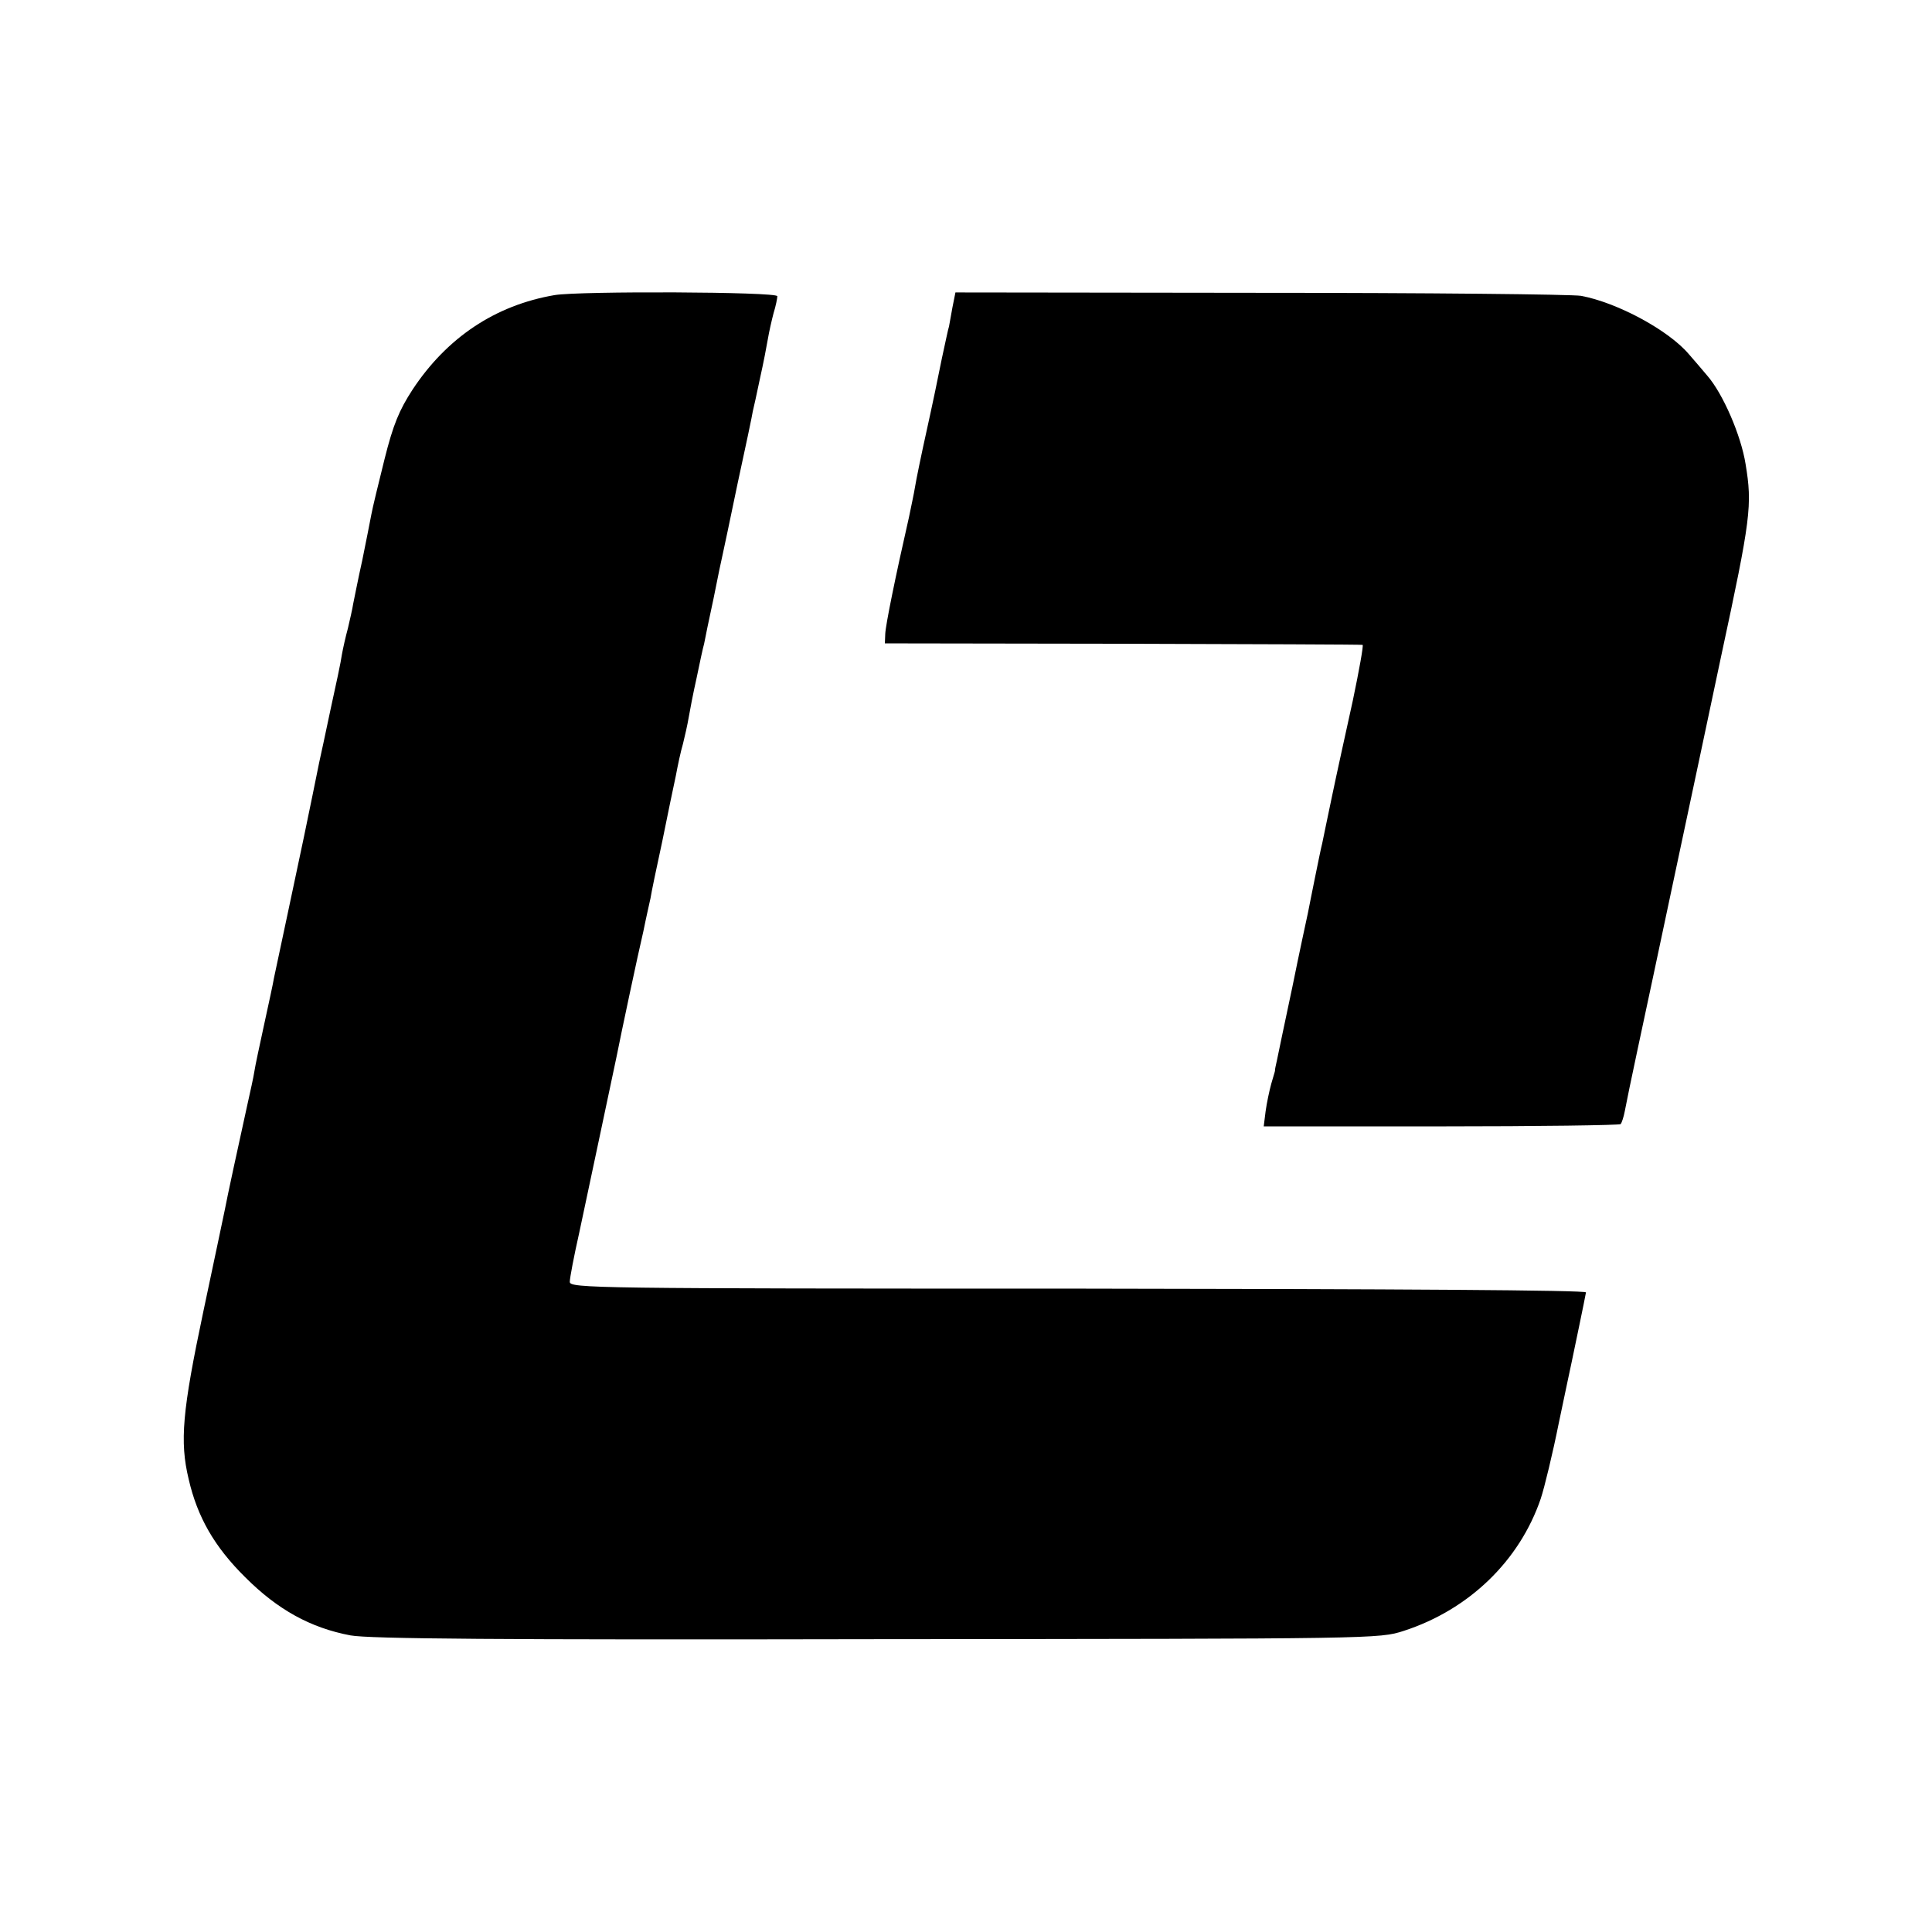
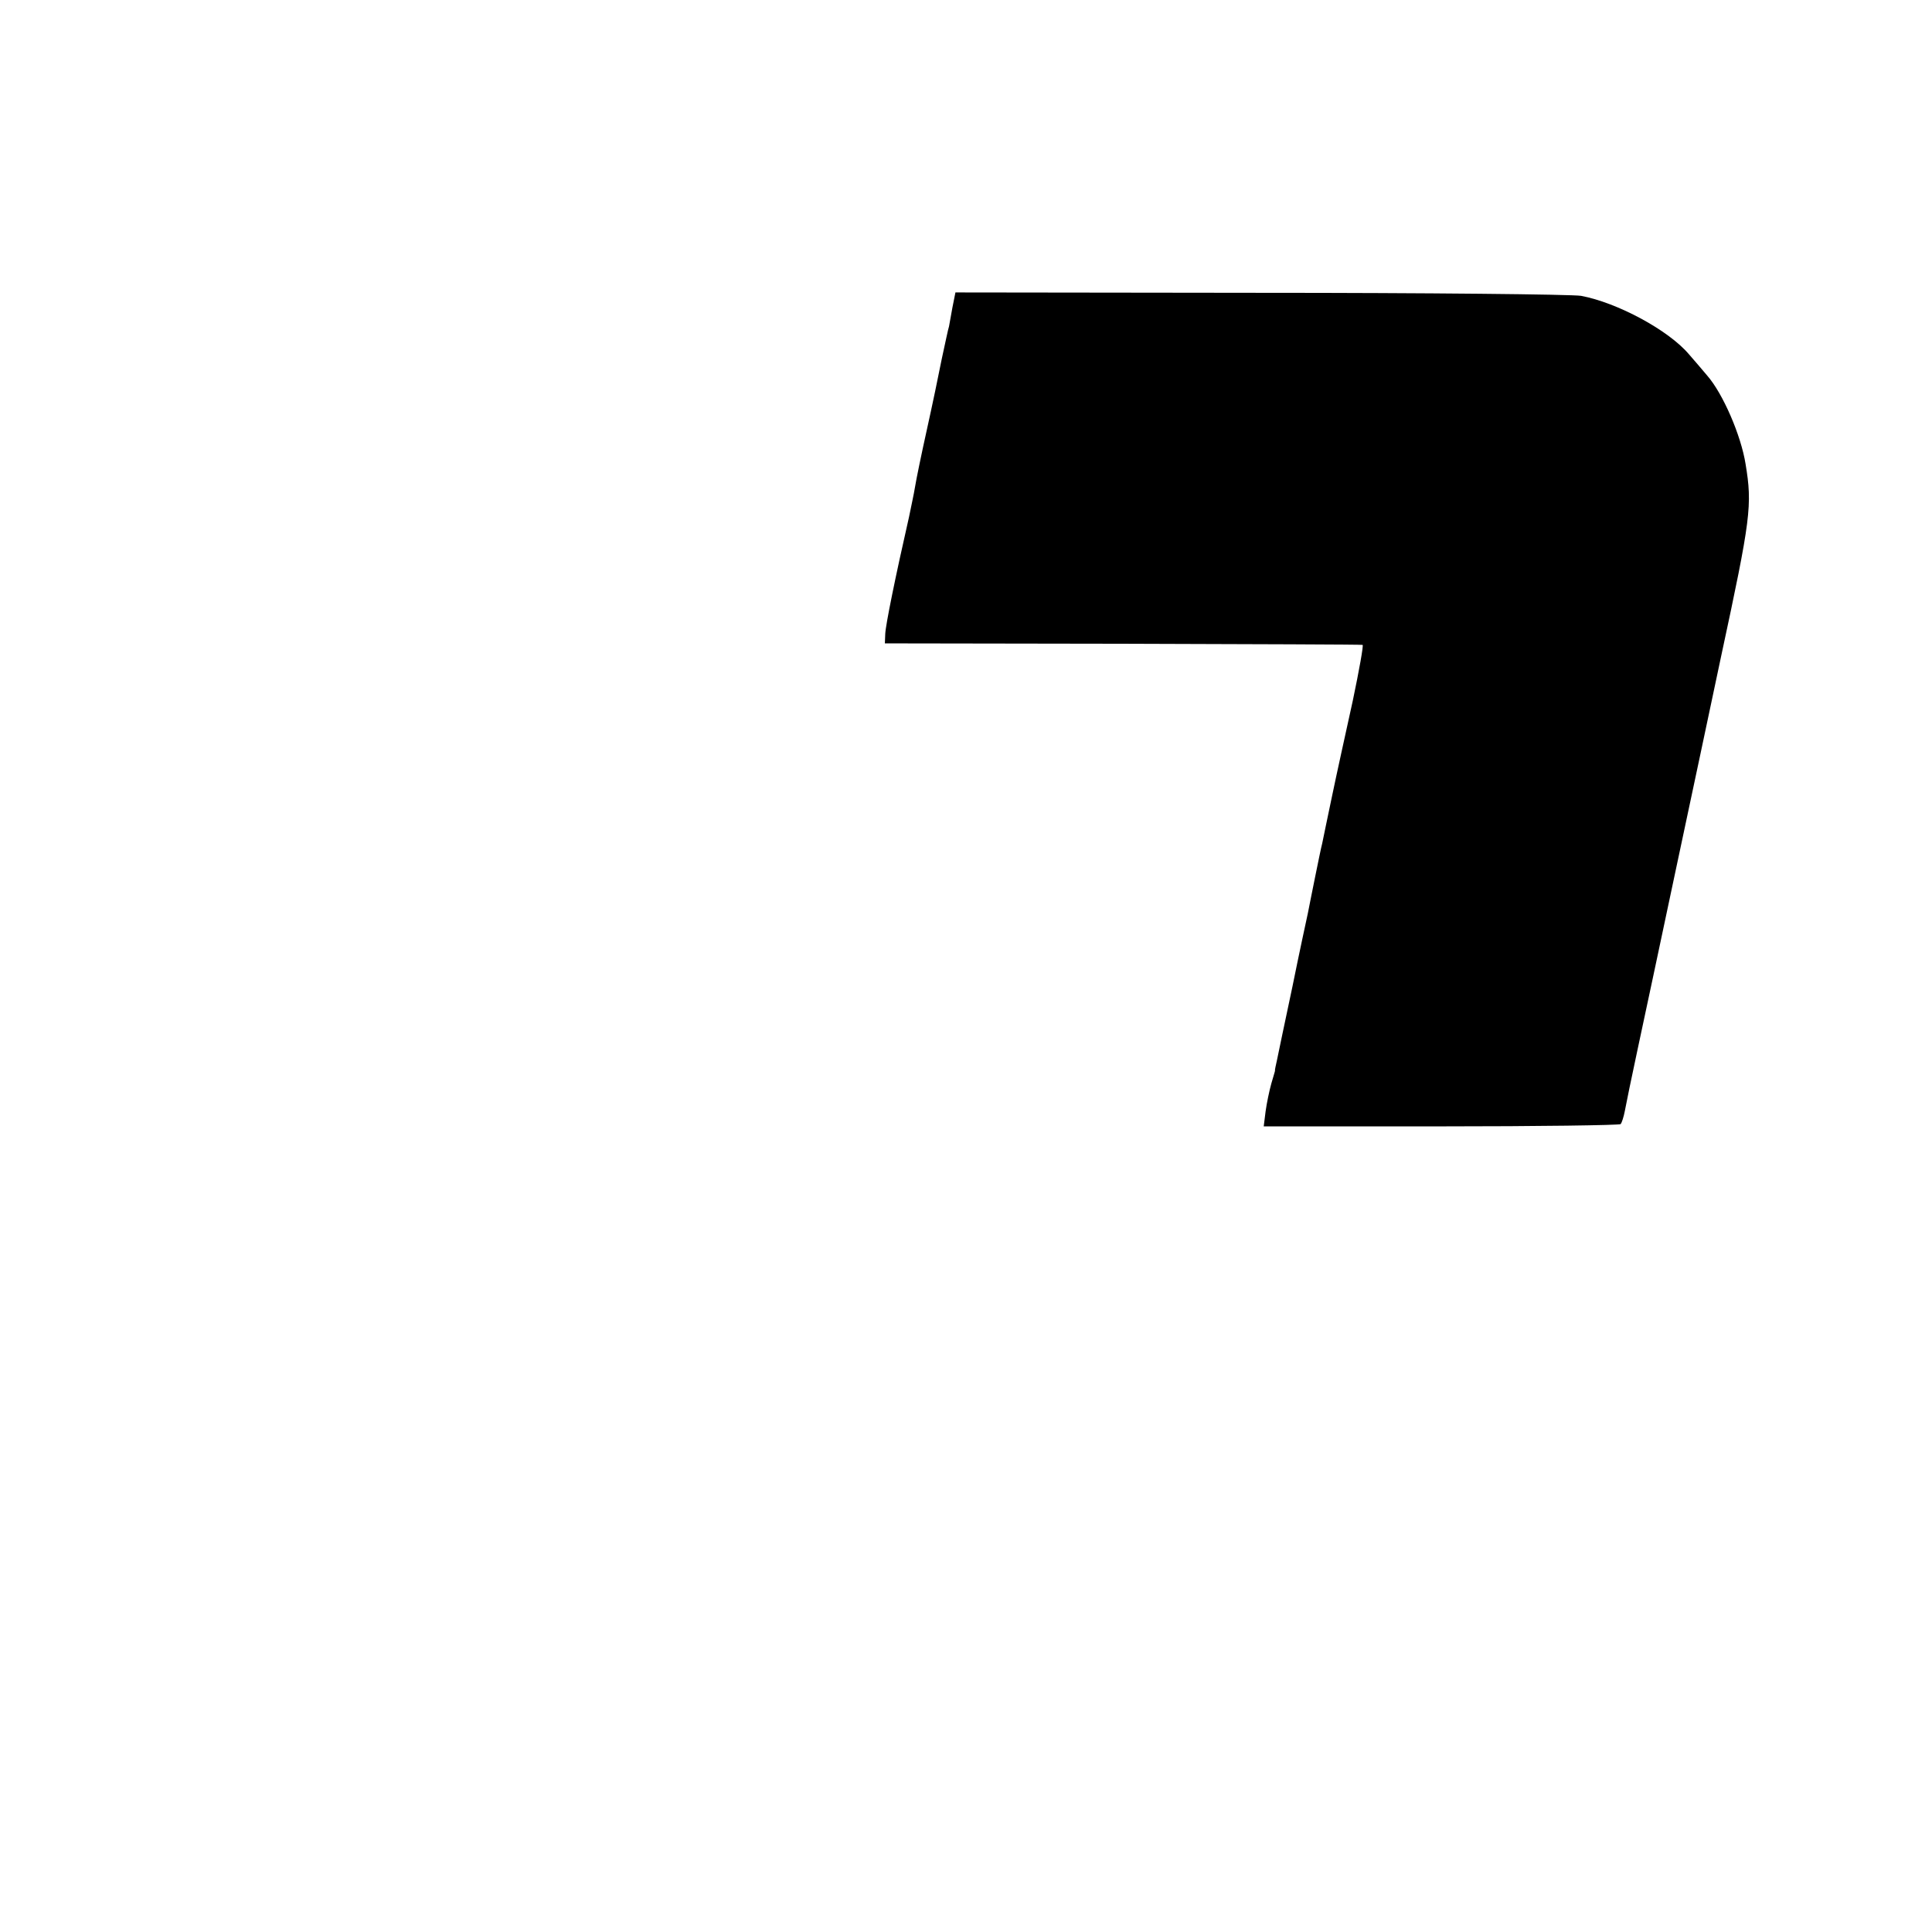
<svg xmlns="http://www.w3.org/2000/svg" version="1.0" width="512pt" height="512pt" viewBox="0 0 512 512" preserveAspectRatio="xMidYMid meet">
  <g transform="translate(0,512) scale(0.1,-0.1)" fill="#000000" stroke="none">
-     <path d="M1470 4338 c-158 -27 -286 -113 -377 -251 -35 -54 -51 -92 -74 -184 -16 -64 -32 -130 -35 -147 -3 -17 -14 -71 -24 -121 -11 -49 -21 -101 -24 -115 -2 -14 -9 -43 -14 -65 -6 -22 -13 -53 -16 -70 -2 -16 -16 -82 -30 -145 -13 -63 -27 -126 -30 -140 -4 -21 -30 -147 -41 -200 -15 -70 -75 -355 -79 -372 -2 -13 -14 -68 -26 -123 -12 -55 -24 -111 -26 -125 -2 -14 -11 -54 -19 -90 -21 -95 -55 -252 -59 -275 -2 -11 -28 -132 -57 -270 -56 -265 -63 -345 -39 -445 23 -100 68 -179 150 -260 86 -86 173 -134 279 -154 50 -9 387 -12 1396 -10 1324 1 1330 1 1395 22 173 56 307 186 363 350 10 30 32 121 48 201 17 80 32 153 34 161 4 19 36 172 38 185 1 6 -495 9 -1345 10 -1288 0 -1348 1 -1348 18 0 10 11 68 25 130 24 112 89 420 99 467 11 56 57 273 71 332 7 35 16 74 19 88 2 14 16 81 31 150 14 69 30 147 36 174 5 27 13 65 19 85 5 20 12 51 15 69 3 18 12 65 21 105 8 39 17 81 20 91 2 11 13 65 25 120 11 56 22 108 24 116 2 8 20 94 40 190 21 96 39 182 40 190 2 8 11 48 19 87 9 40 18 87 21 105 3 18 10 49 15 68 6 19 10 40 10 45 0 12 -523 14 -590 3z" />
    <path d="M2524 4305 c-4 -22 -8 -44 -9 -50 -2 -5 -10 -44 -19 -85 -8 -41 -26 -127 -40 -190 -14 -63 -28 -131 -31 -150 -3 -19 -11 -55 -16 -80 -36 -158 -62 -286 -63 -310 l-1 -25 630 -1 c347 -1 633 -2 636 -3 3 0 -9 -67 -26 -148 -18 -82 -43 -195 -55 -253 -12 -58 -24 -114 -26 -125 -3 -11 -11 -51 -19 -90 -8 -38 -16 -81 -19 -95 -3 -14 -22 -101 -41 -195 -20 -93 -38 -181 -41 -195 -3 -14 -6 -26 -5 -27 0 -2 -5 -17 -10 -35 -5 -18 -12 -51 -15 -73 l-5 -40 470 0 c258 0 472 3 476 6 3 4 8 19 11 35 3 16 18 90 34 164 16 74 61 286 100 470 39 184 94 441 121 570 79 367 83 401 65 510 -12 76 -60 187 -102 235 -14 17 -36 42 -48 56 -54 64 -190 137 -286 155 -25 4 -408 8 -852 8 l-806 1 -8 -40z" />
  </g>
</svg>